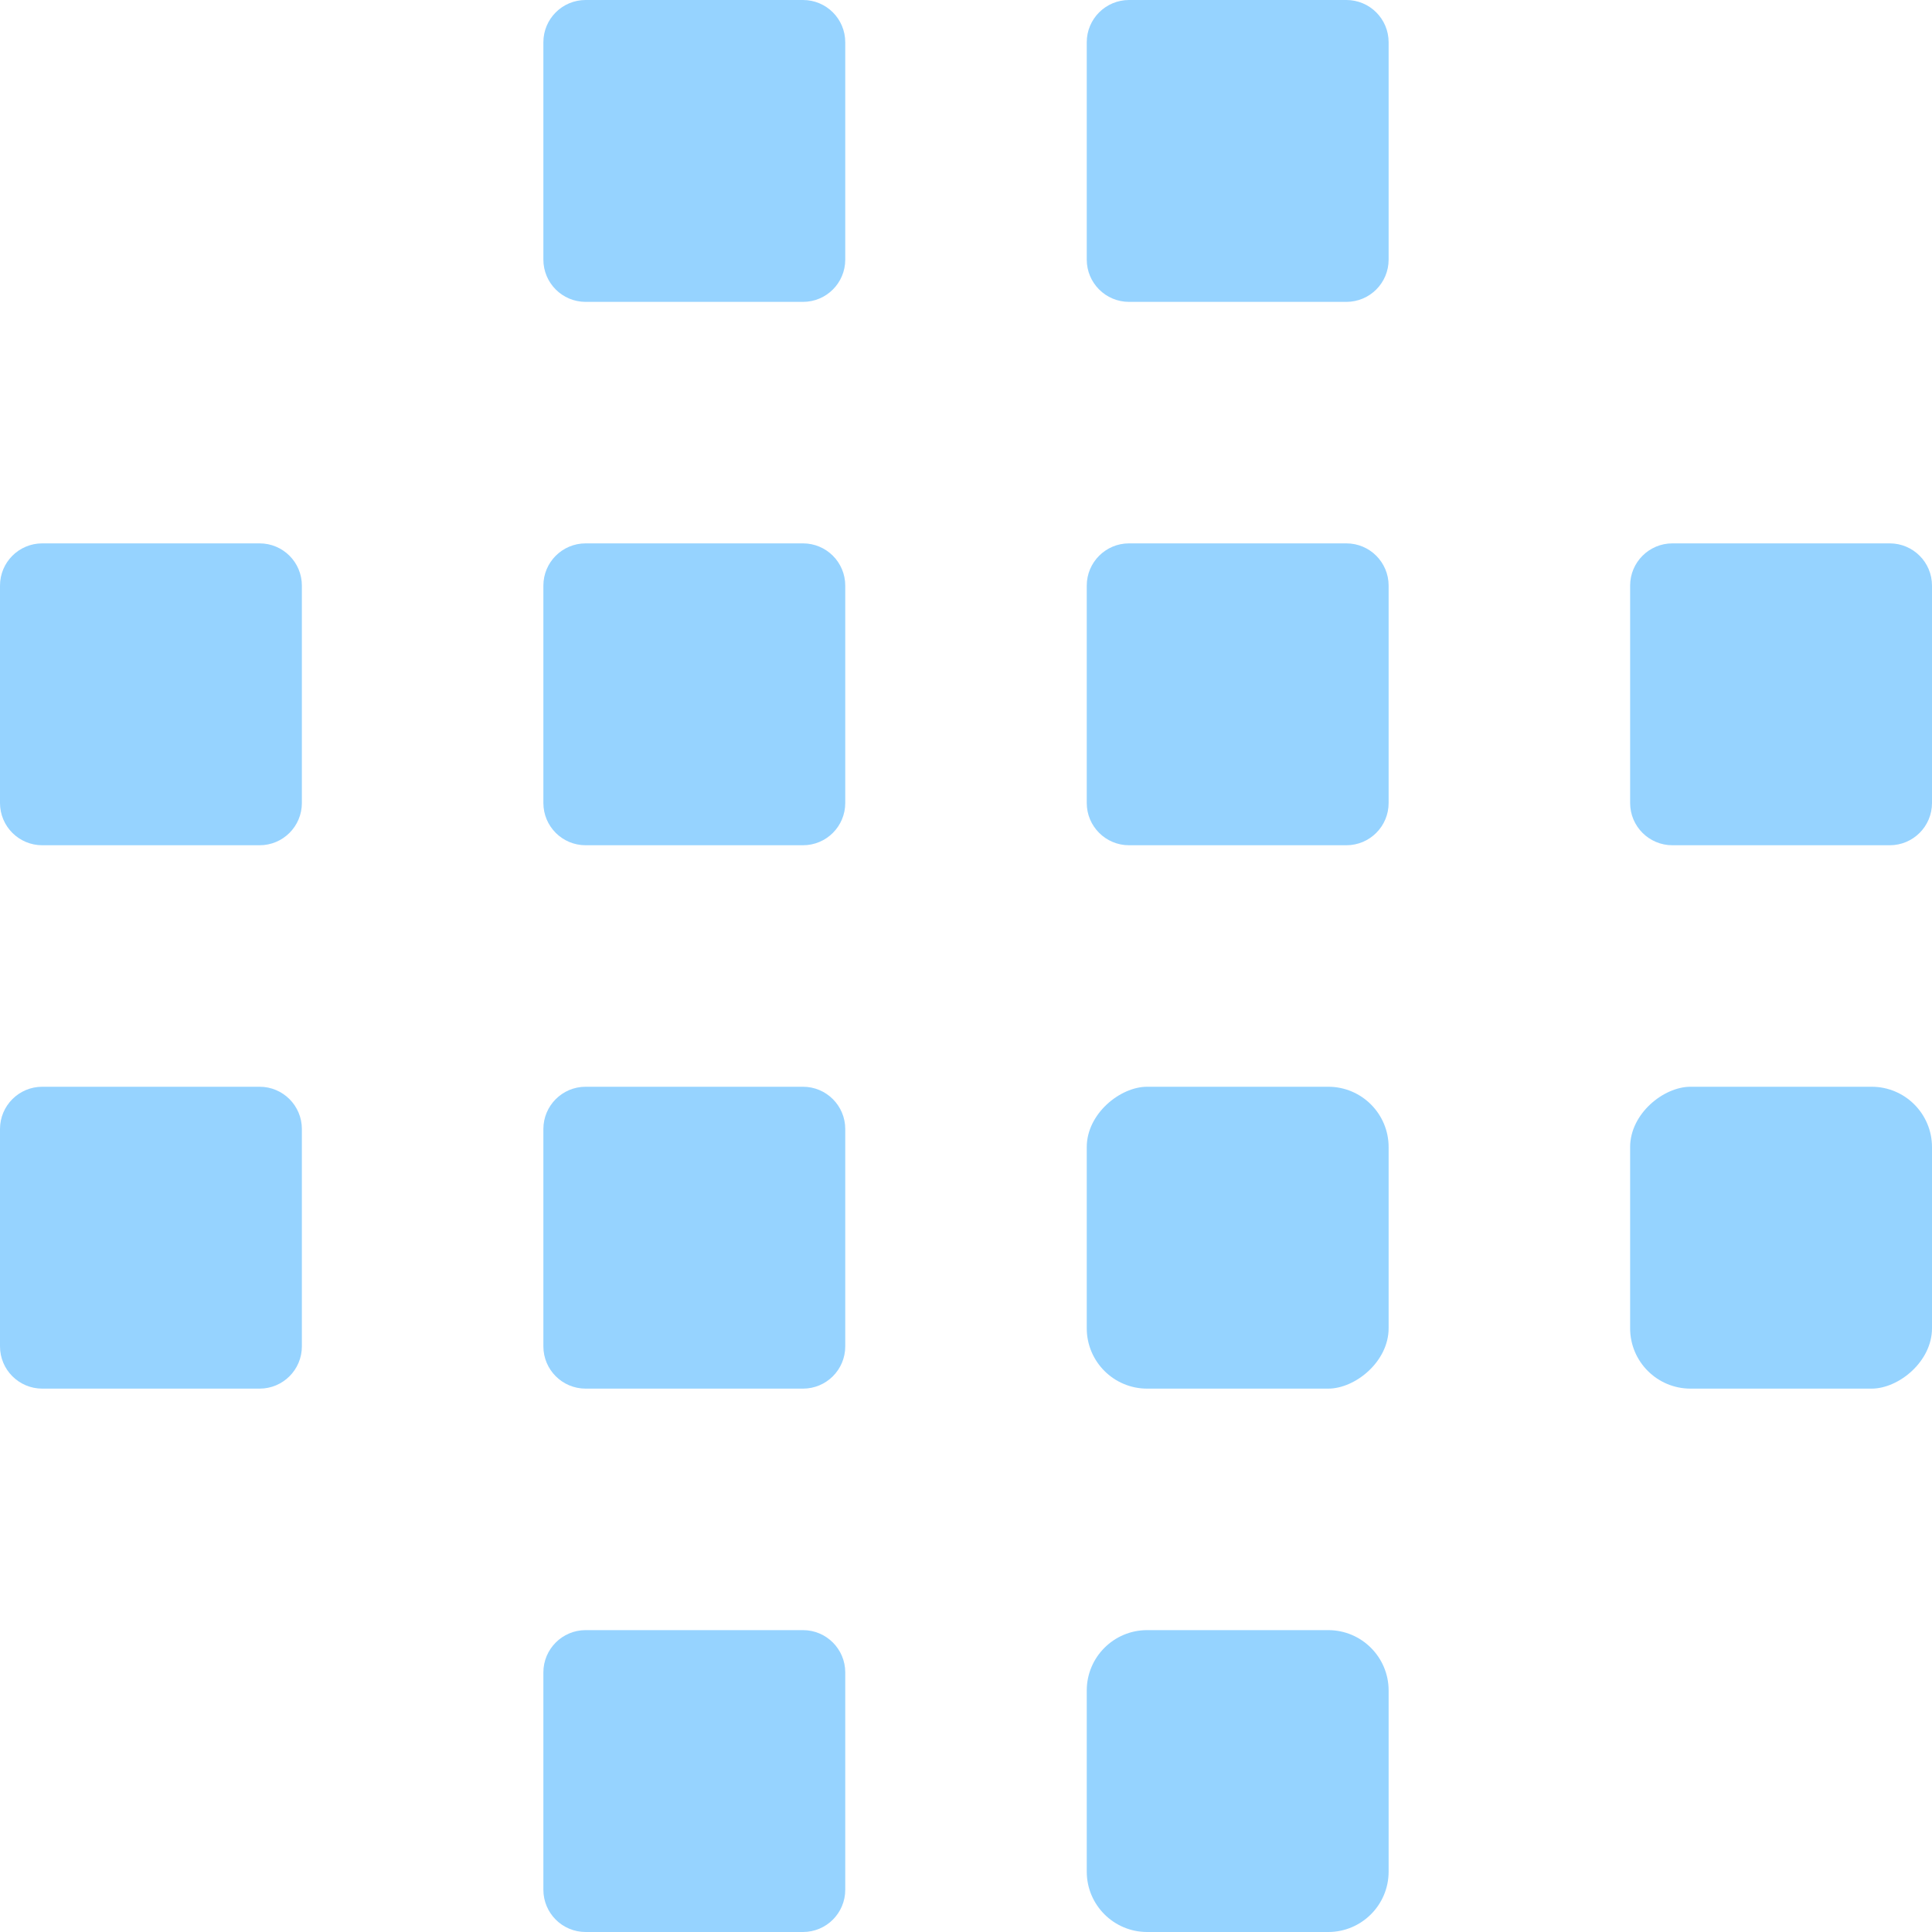
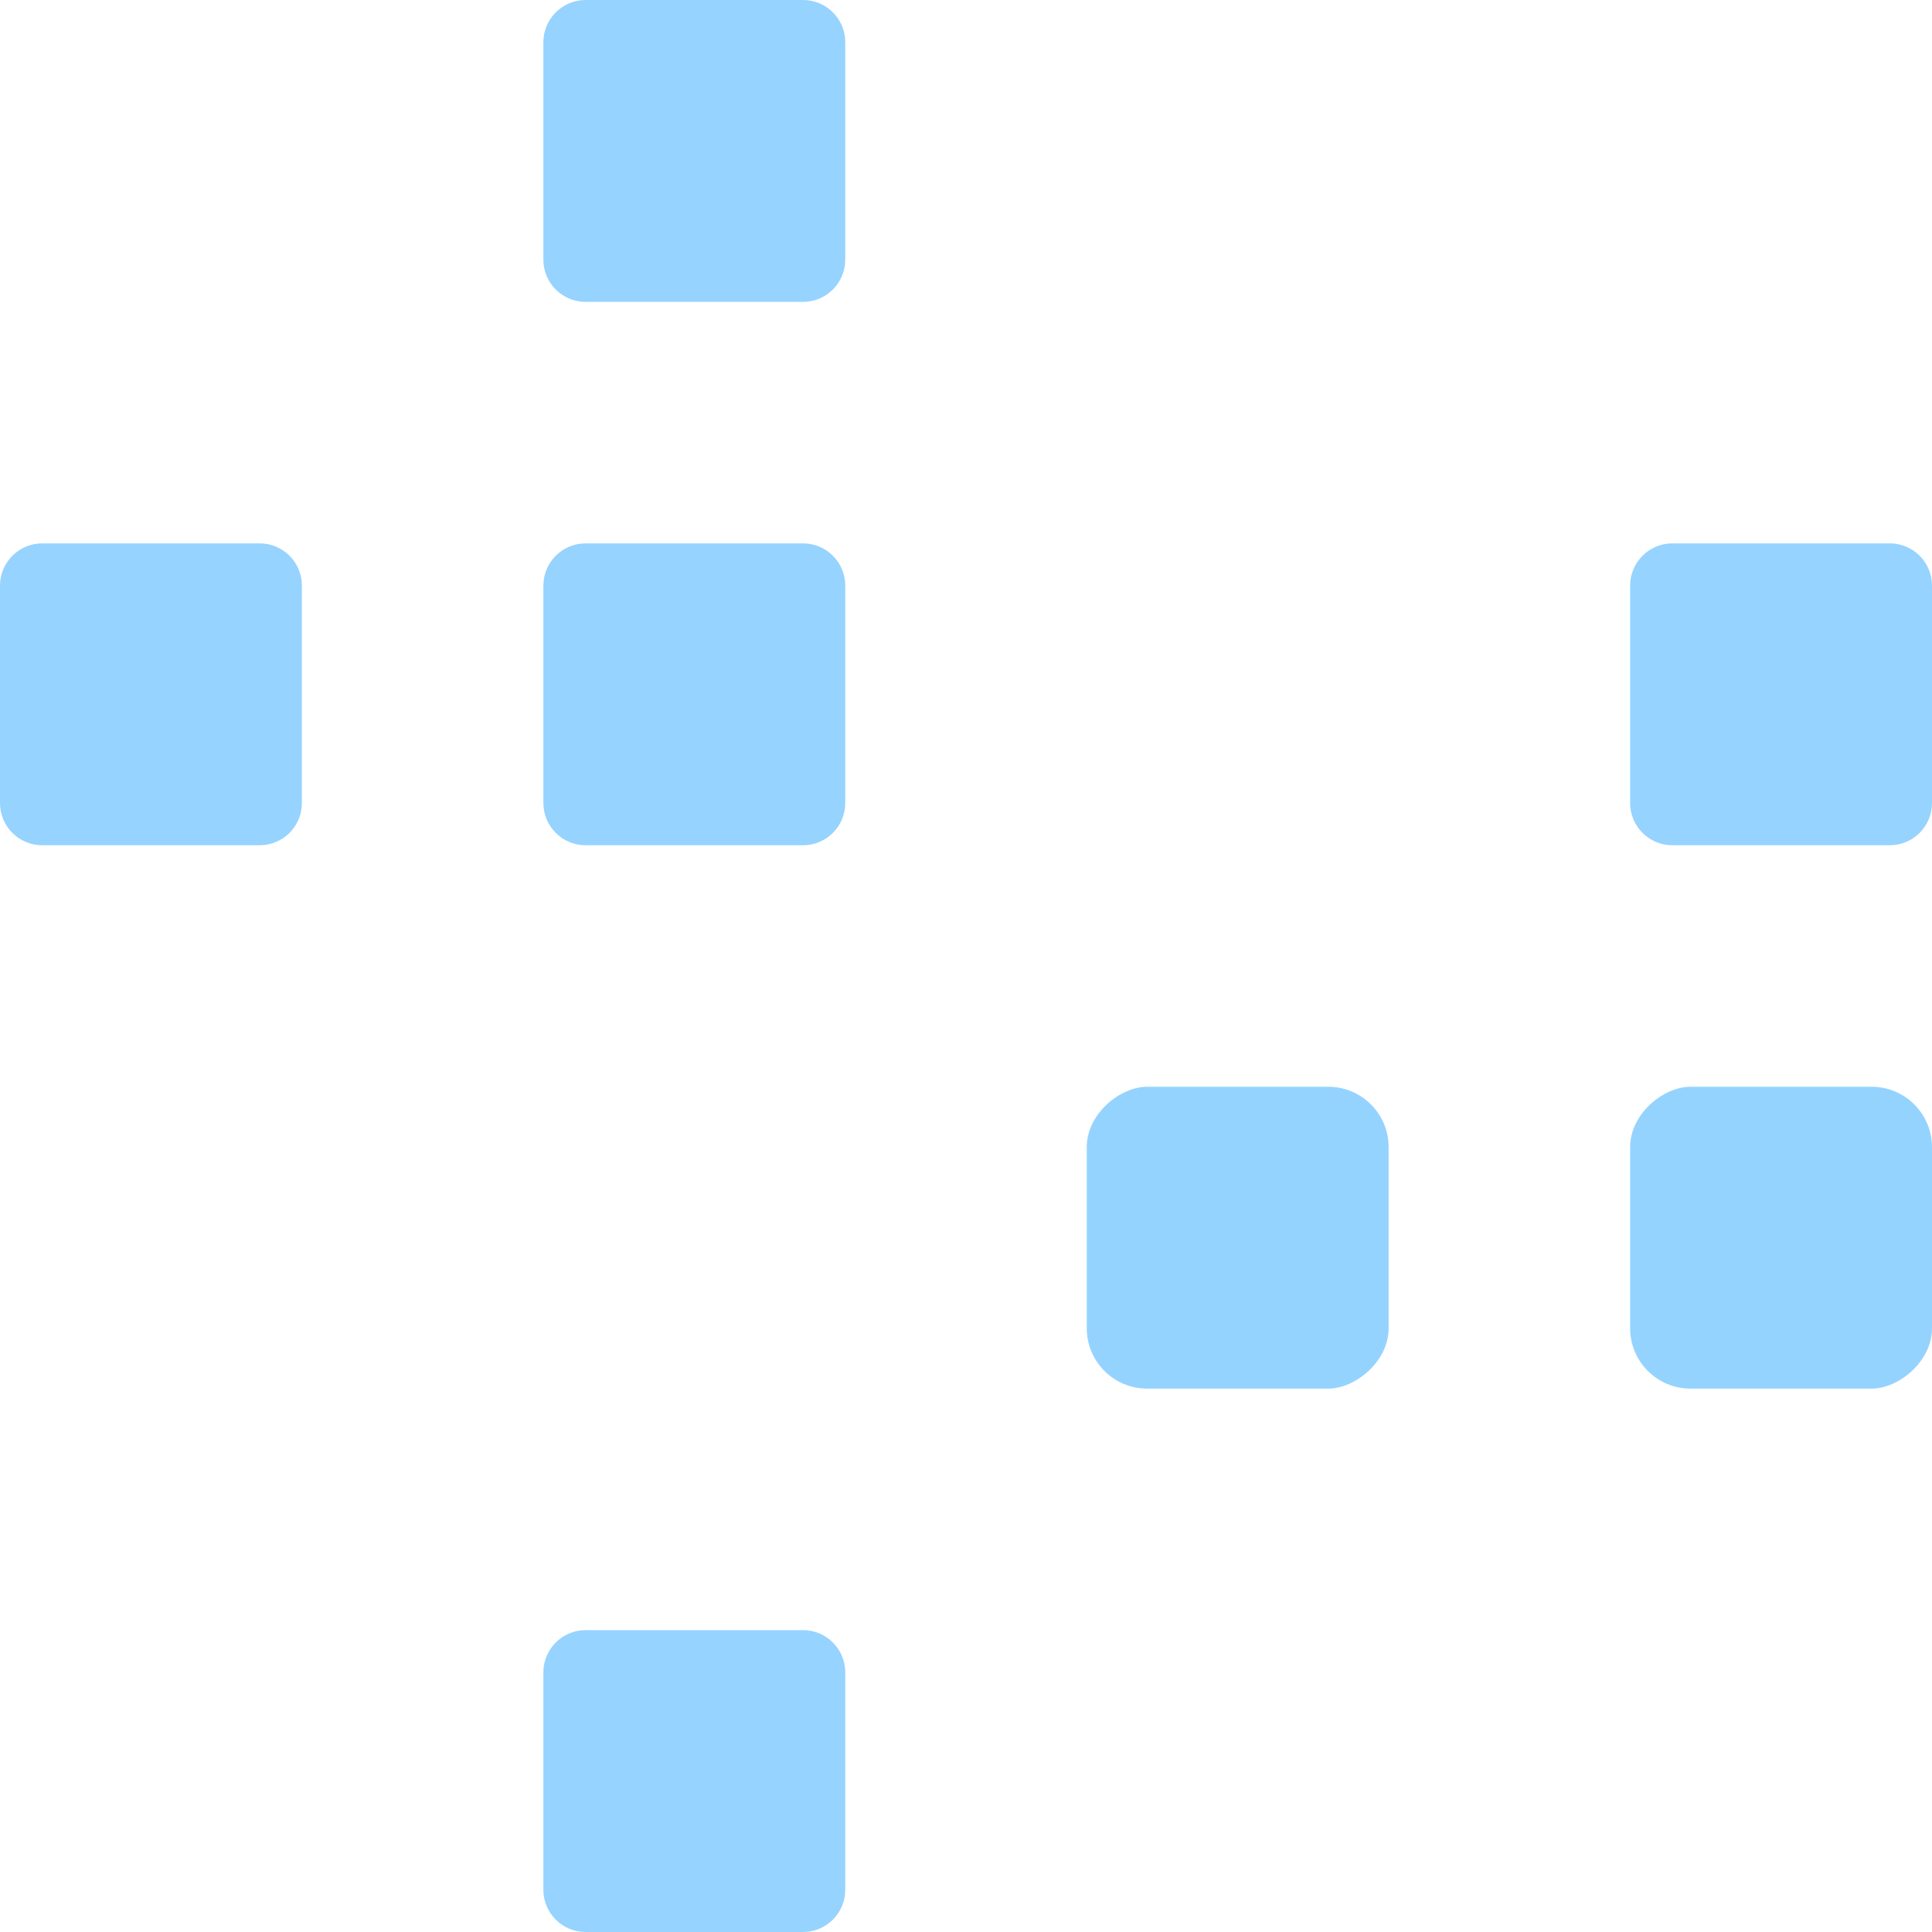
<svg xmlns="http://www.w3.org/2000/svg" width="32" height="32" viewBox="0 0 32 32" fill="none">
  <rect x="18" y="23" width="5" height="5" rx="1" transform="rotate(-90 18 23)" fill="#95D3FF" />
  <rect x="27" y="23" width="5" height="5" rx="1" transform="rotate(-90 27 23)" fill="#95D3FF" />
-   <path d="M19 32C18.448 32 18 31.552 18 31V28C18 27.448 18.448 27 19 27H22C22.552 27 23 27.448 23 28V31C23 31.552 22.552 32 22 32H19Z" fill="#95D3FF" />
  <path d="M13.3 32L9.7 32C9.313 32 9 31.687 9 31.3L9 27.7C9 27.314 9.313 27 9.7 27L13.3 27C13.687 27 14 27.314 14 27.7L14 31.3C14 31.687 13.687 32 13.3 32Z" fill="#96D3FF" />
-   <path d="M13.3 23L9.7 23C9.313 23 9 22.687 9 22.3L9 18.7C9 18.314 9.313 18 9.7 18L13.3 18C13.687 18 14 18.314 14 18.7L14 22.3C14 22.687 13.687 23 13.3 23Z" fill="#96D3FF" />
-   <path d="M4.3 23L0.7 23C0.313 23 5.48024e-08 22.687 1.22405e-07 22.3L7.51822e-07 18.7C8.19424e-07 18.314 0.313 18 0.7 18L4.3 18C4.687 18 5 18.314 5 18.7L5 22.3C5 22.687 4.687 23 4.3 23Z" fill="#96D3FF" />
  <path d="M14 0.7L14 4.3C14 4.687 13.687 5 13.3 5L9.7 5C9.313 5 9 4.687 9 4.3L9 0.7C9 0.313 9.313 1.94126e-05 9.7 1.94633e-05L13.3 1.99354e-05C13.687 1.99861e-05 14 0.313 14 0.7Z" fill="#96D3FF" />
-   <path d="M23 0.7L23 4.3C23 4.687 22.687 5 22.3 5L18.7 5C18.314 5 18 4.687 18 4.3L18 0.7C18 0.313 18.314 1.94126e-05 18.7 1.94633e-05L22.3 1.99354e-05C22.687 1.99861e-05 23 0.313 23 0.7Z" fill="#96D3FF" />
  <path d="M32 9.7L32 13.3C32 13.687 31.687 14 31.3 14L27.7 14C27.314 14 27 13.687 27 13.3L27 9.7C27 9.313 27.314 9 27.7 9L31.3 9C31.687 9 32 9.313 32 9.7Z" fill="#96D3FF" />
-   <path d="M23 9.7L23 13.3C23 13.687 22.687 14 22.3 14L18.7 14C18.314 14 18 13.687 18 13.3L18 9.7C18 9.313 18.314 9 18.7 9L22.3 9C22.687 9 23 9.313 23 9.7Z" fill="#96D3FF" />
  <path d="M14 9.7L14 13.3C14 13.687 13.687 14 13.3 14L9.7 14C9.313 14 9 13.687 9 13.3L9 9.7C9 9.313 9.313 9 9.7 9L13.3 9C13.687 9 14 9.313 14 9.7Z" fill="#96D3FF" />
  <path d="M5 9.7L5 13.3C5 13.687 4.687 14 4.3 14L0.7 14C0.313 14 2.00683e-05 13.687 2.0119e-05 13.3L2.0591e-05 9.7C2.06417e-05 9.313 0.313 9 0.7 9L4.3 9C4.687 9 5 9.313 5 9.7Z" fill="#96D3FF" />
</svg>